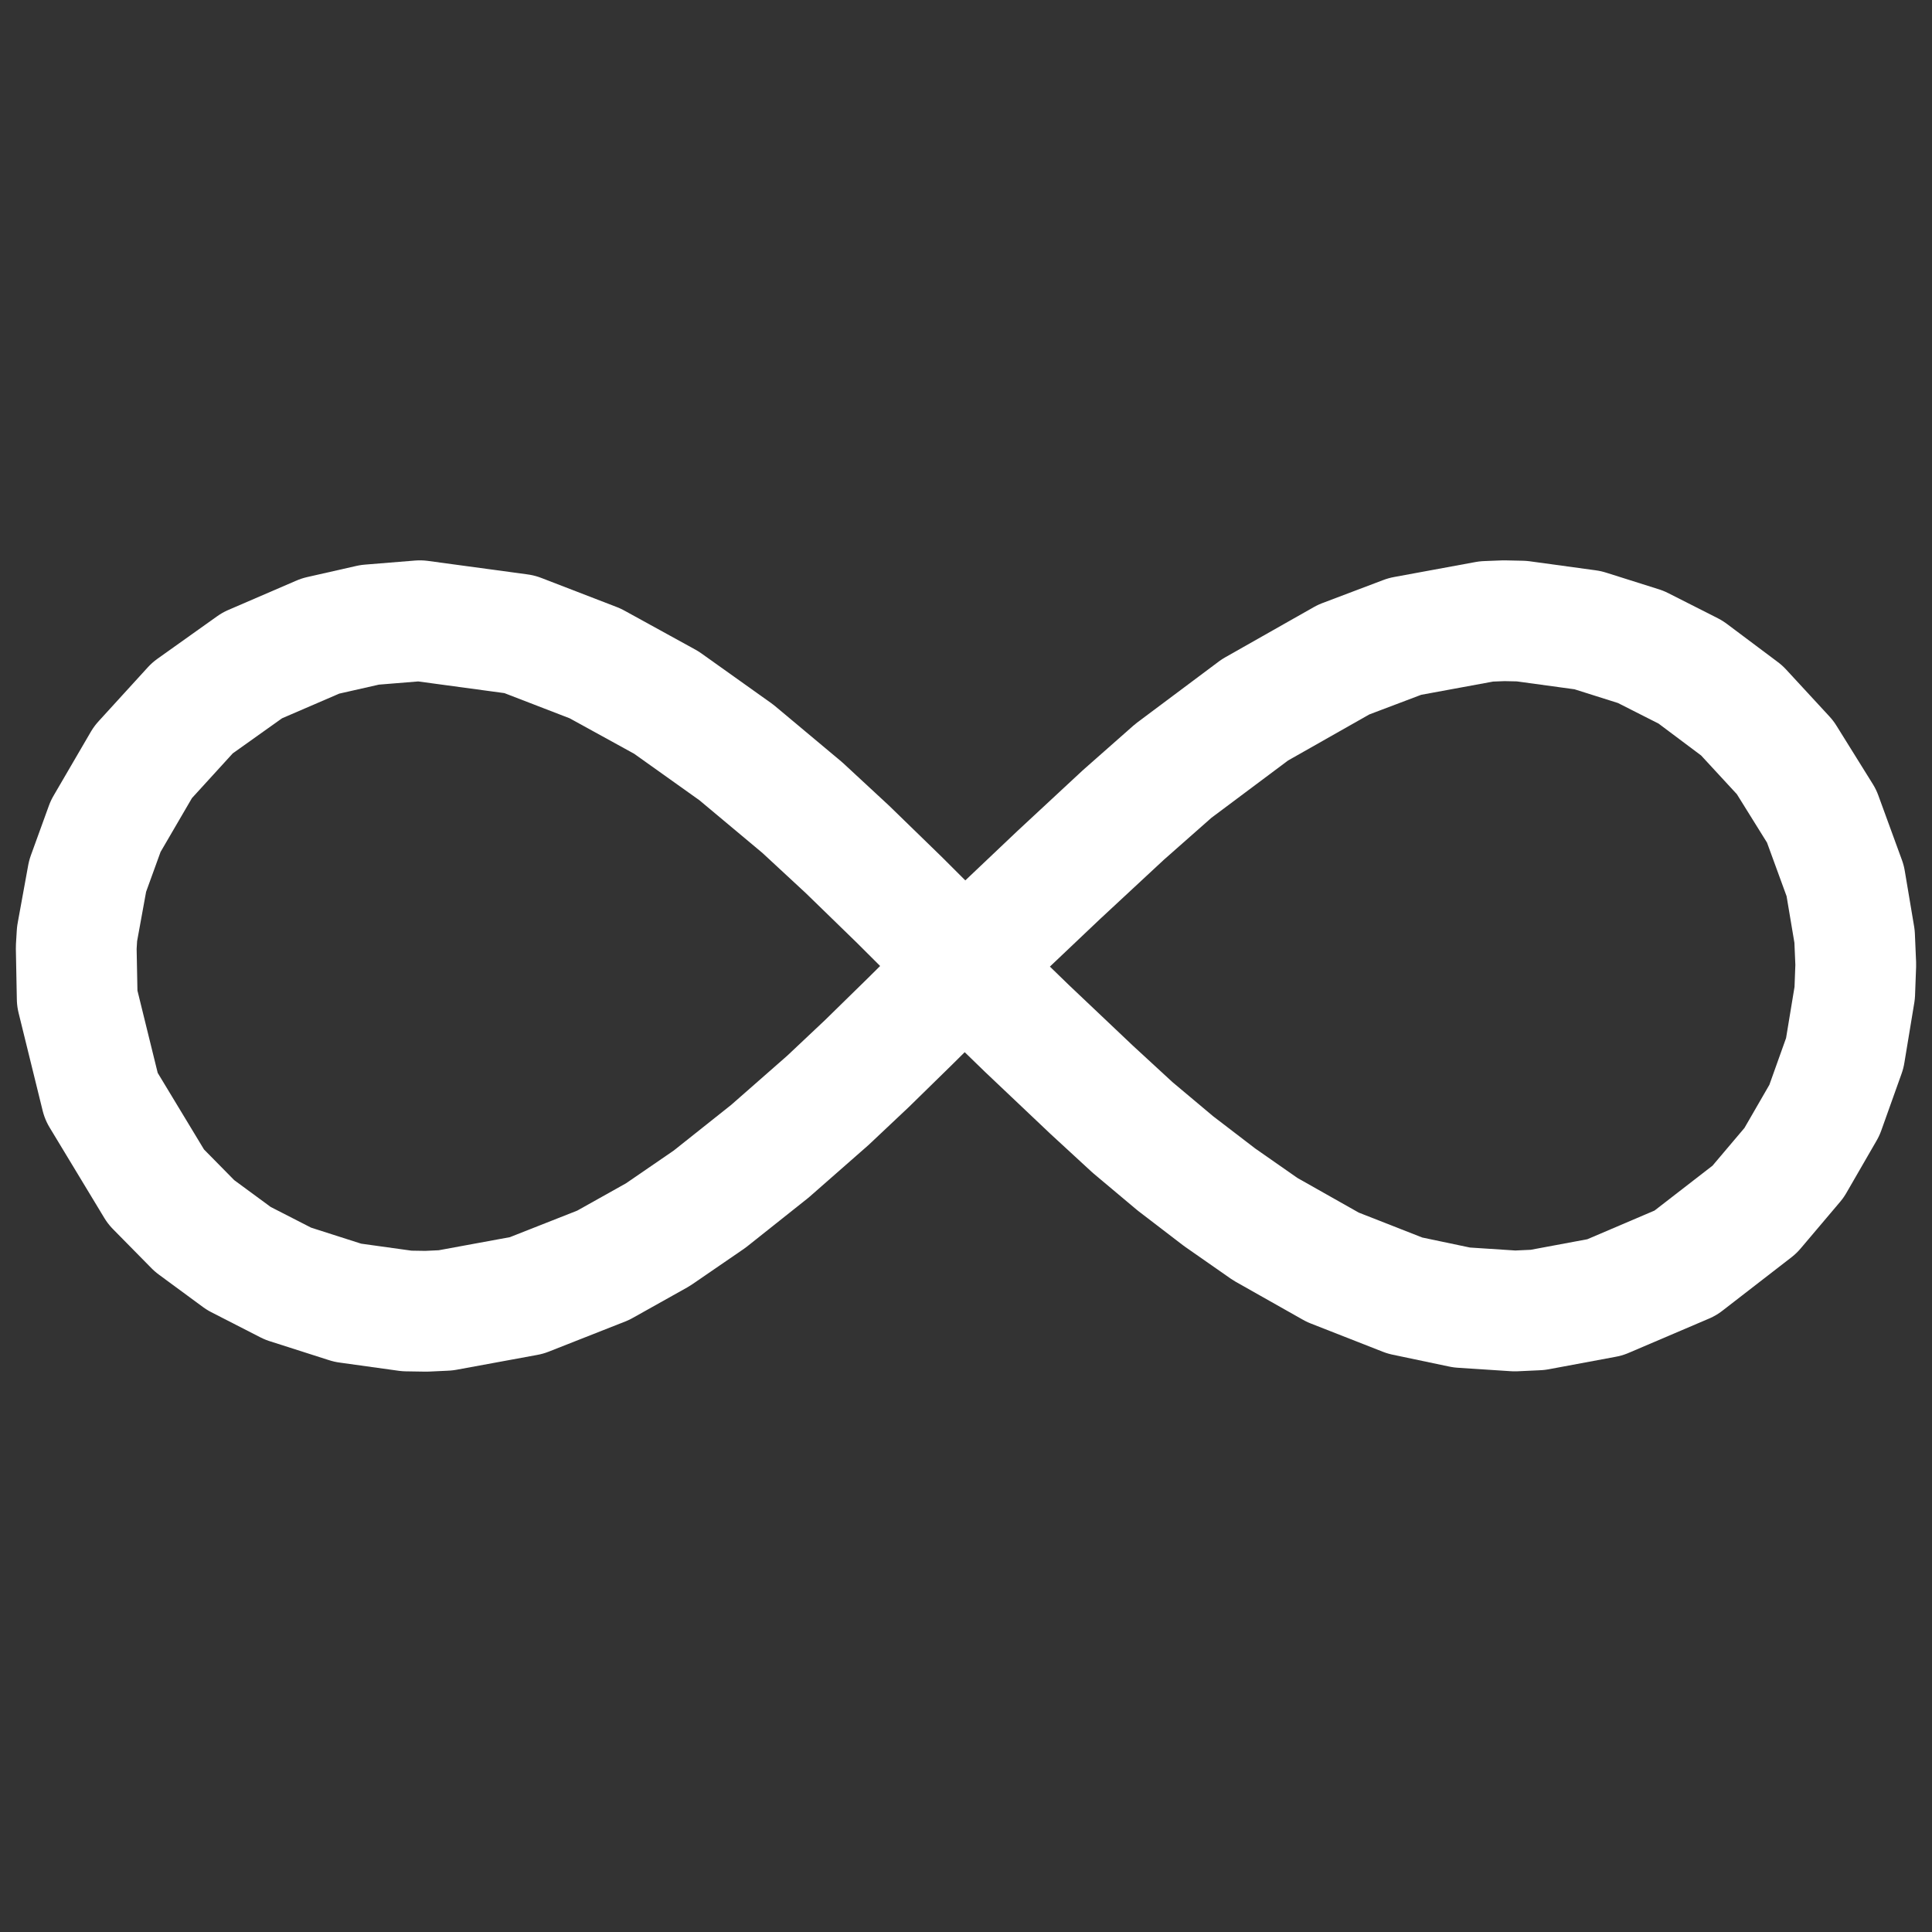
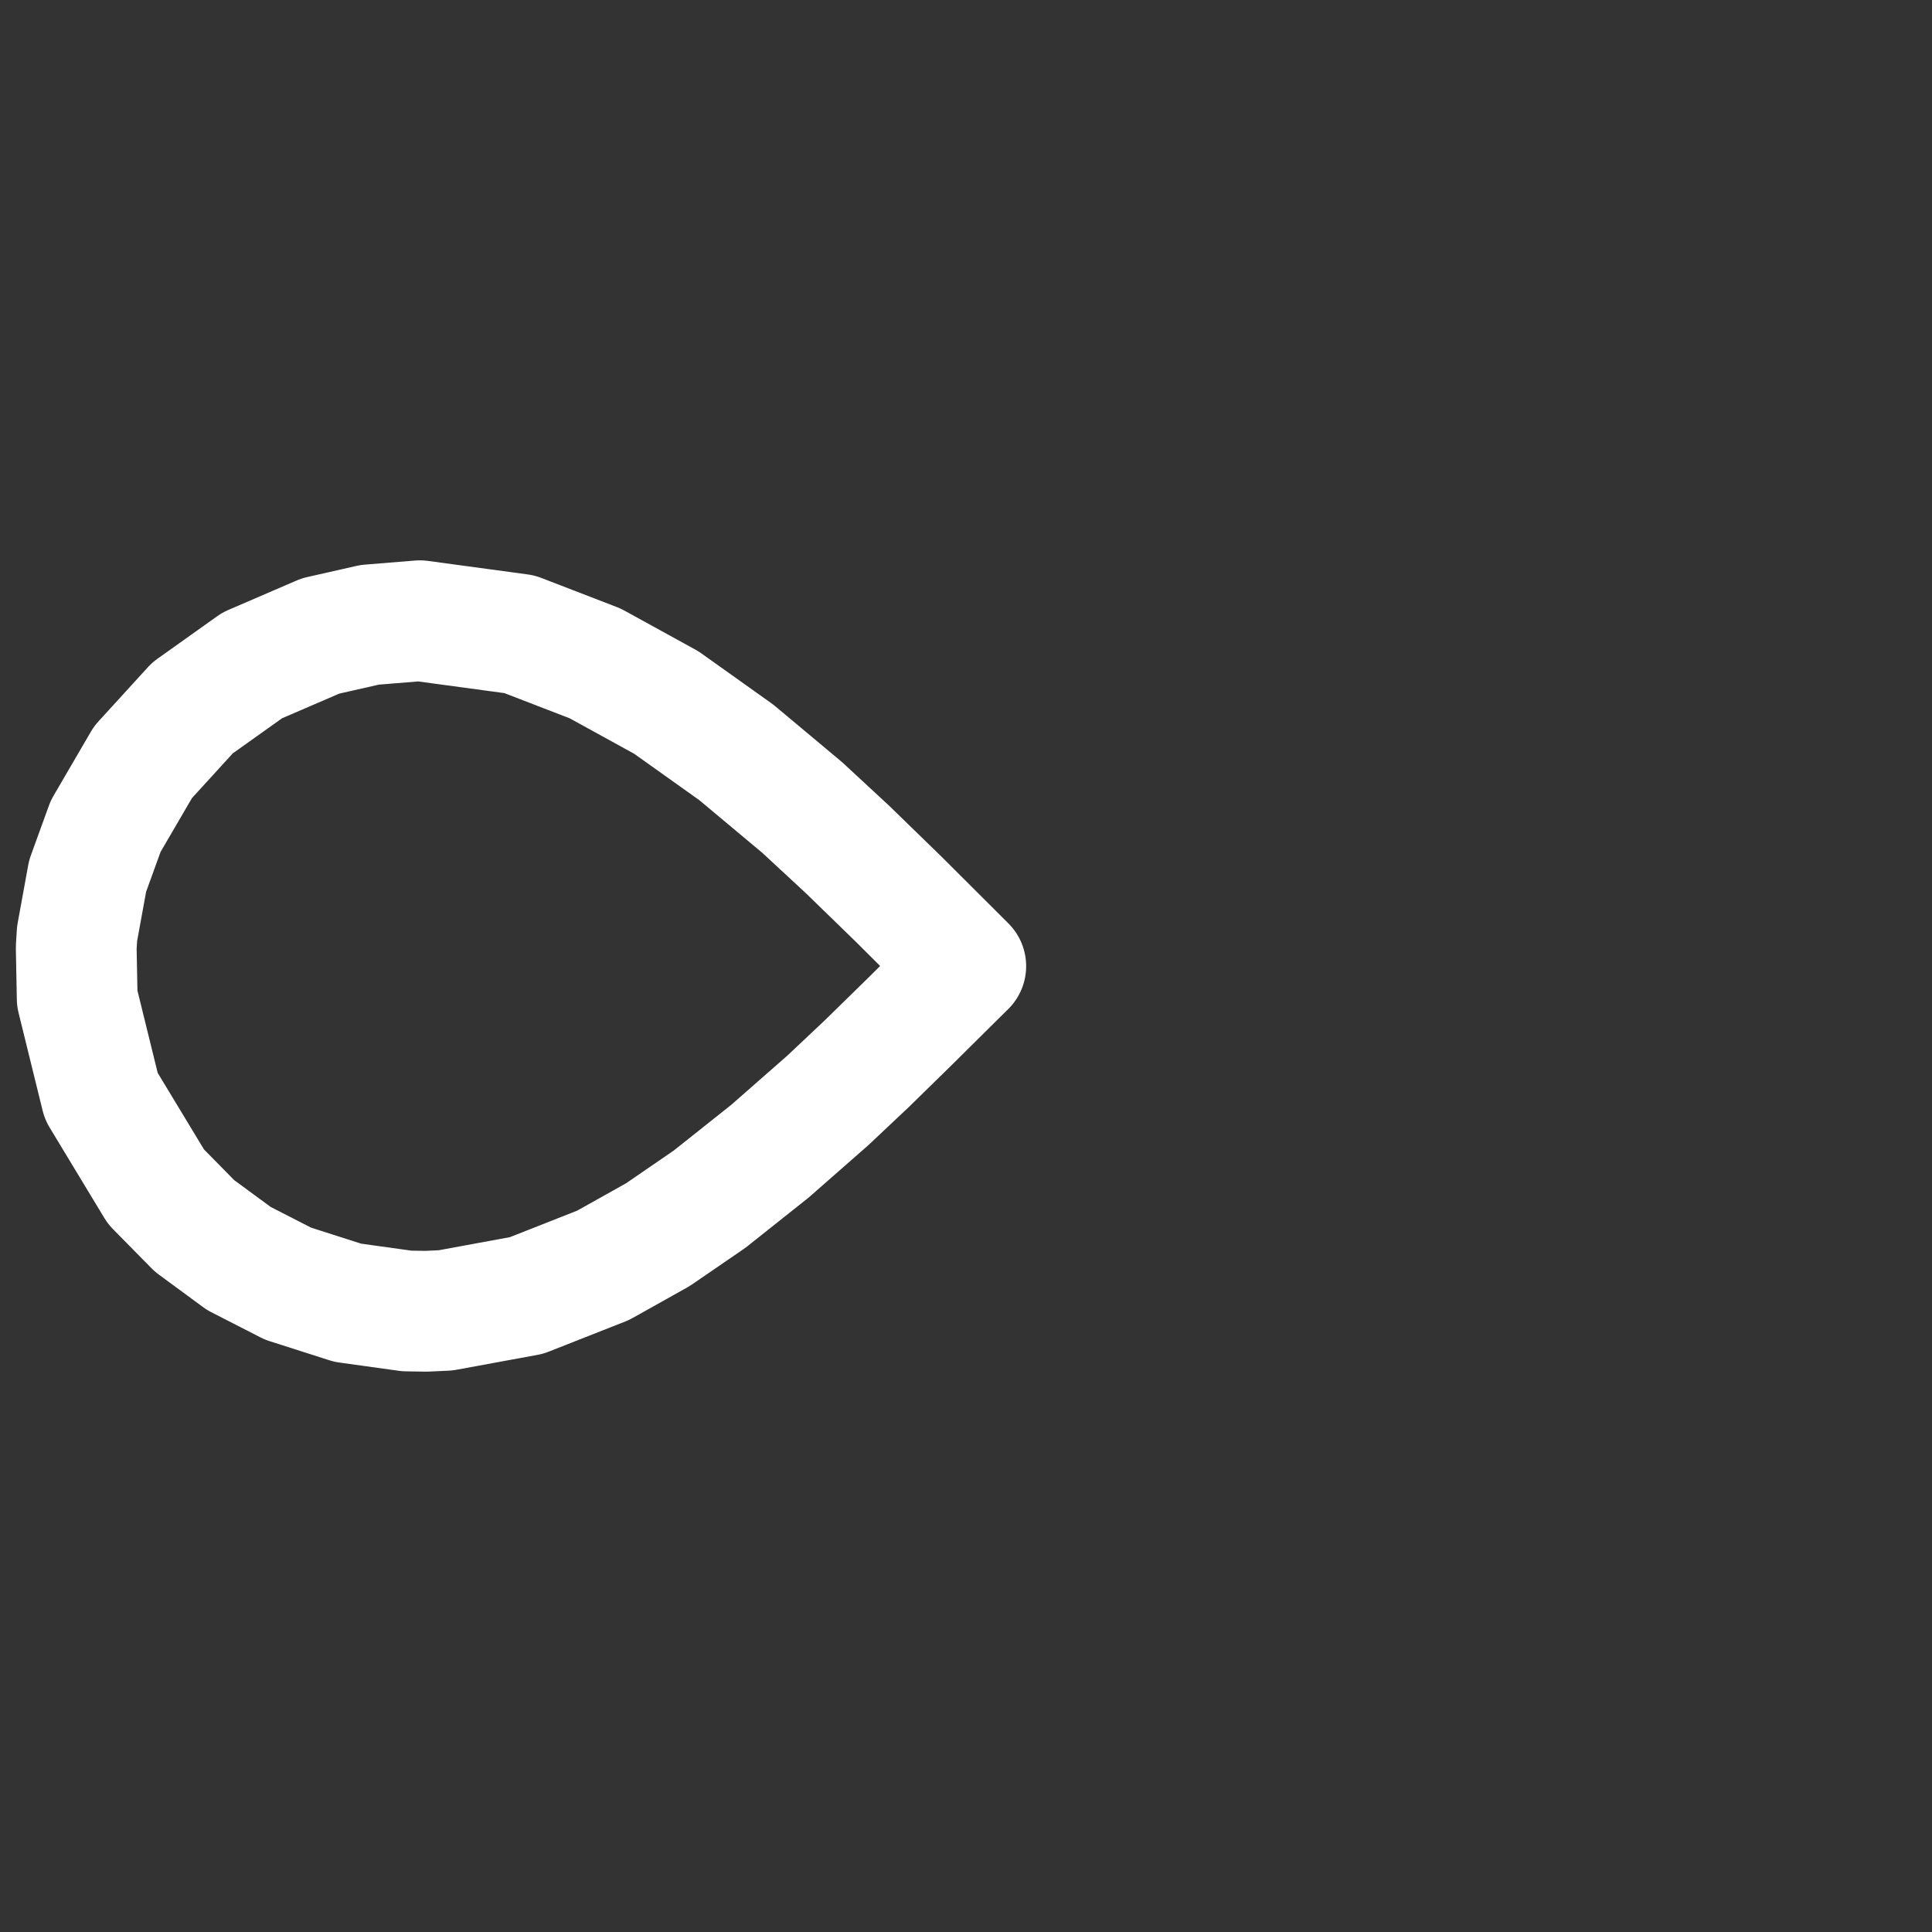
<svg xmlns="http://www.w3.org/2000/svg" viewBox="0 0 256 256" data-sanitized-data-name="Layer 1" data-name="Layer 1" id="Layer_1">
  <rect x="0" y="0" width="256" height="256" fill="#333333" stroke="none" />
  <defs>
    <style>
      .cls-1 {
        fill: none;
        stroke: #fff;
        stroke-linejoin: round;
        stroke-width: 16px;
      }
    </style>
  </defs>
-   <polyline points="127.61 128.06 136.08 136.28 144.65 144.4 150.08 149.4 155.74 154.15 161.6 158.64 167.66 162.87 176.6 167.92 186.16 171.67 193.68 173.25 200.72 173.71 203.75 173.57 212.66 171.91 223.32 167.36 232.48 160.27 237.72 154.08 241.74 147.12 244.44 139.56 245.76 131.57 245.9 127.82 245.74 124.08 244.5 116.7 241.37 108.13 236.54 100.37 230.79 94.14 224.01 89.06 217.42 85.72 210.39 83.5 201.62 82.3 199.29 82.25 196.96 82.34 186.15 84.33 178.04 87.4 166.29 94.06 155.47 102.15 148.84 108 140.27 115.96 132.33 123.49 127.61 128.06" class="cls-1" />
  <polygon points="42.46 84.27 33.42 88.17 25.5 93.81 18.95 100.99 14 109.48 11.61 116.07 10.21 123.75 10.1 125.57 10.23 132.3 13.42 145.26 20.67 157.25 25.78 162.44 31.64 166.75 38.16 170.09 46.07 172.62 53.91 173.71 56.48 173.75 59.05 173.63 69.77 171.66 79.92 167.66 87.17 163.6 94.02 158.9 102.01 152.55 109.68 145.82 114.86 140.94 120.52 135.4 125.33 130.63 127.97 128.02 119.14 119.21 112.28 112.54 106.31 107.01 97.57 99.7 88.29 93.09 78.87 87.91 68.84 84.04 55.63 82.25 48.99 82.79 42.46 84.27 42.46 84.27 42.46 84.27" class="cls-1" />
</svg>